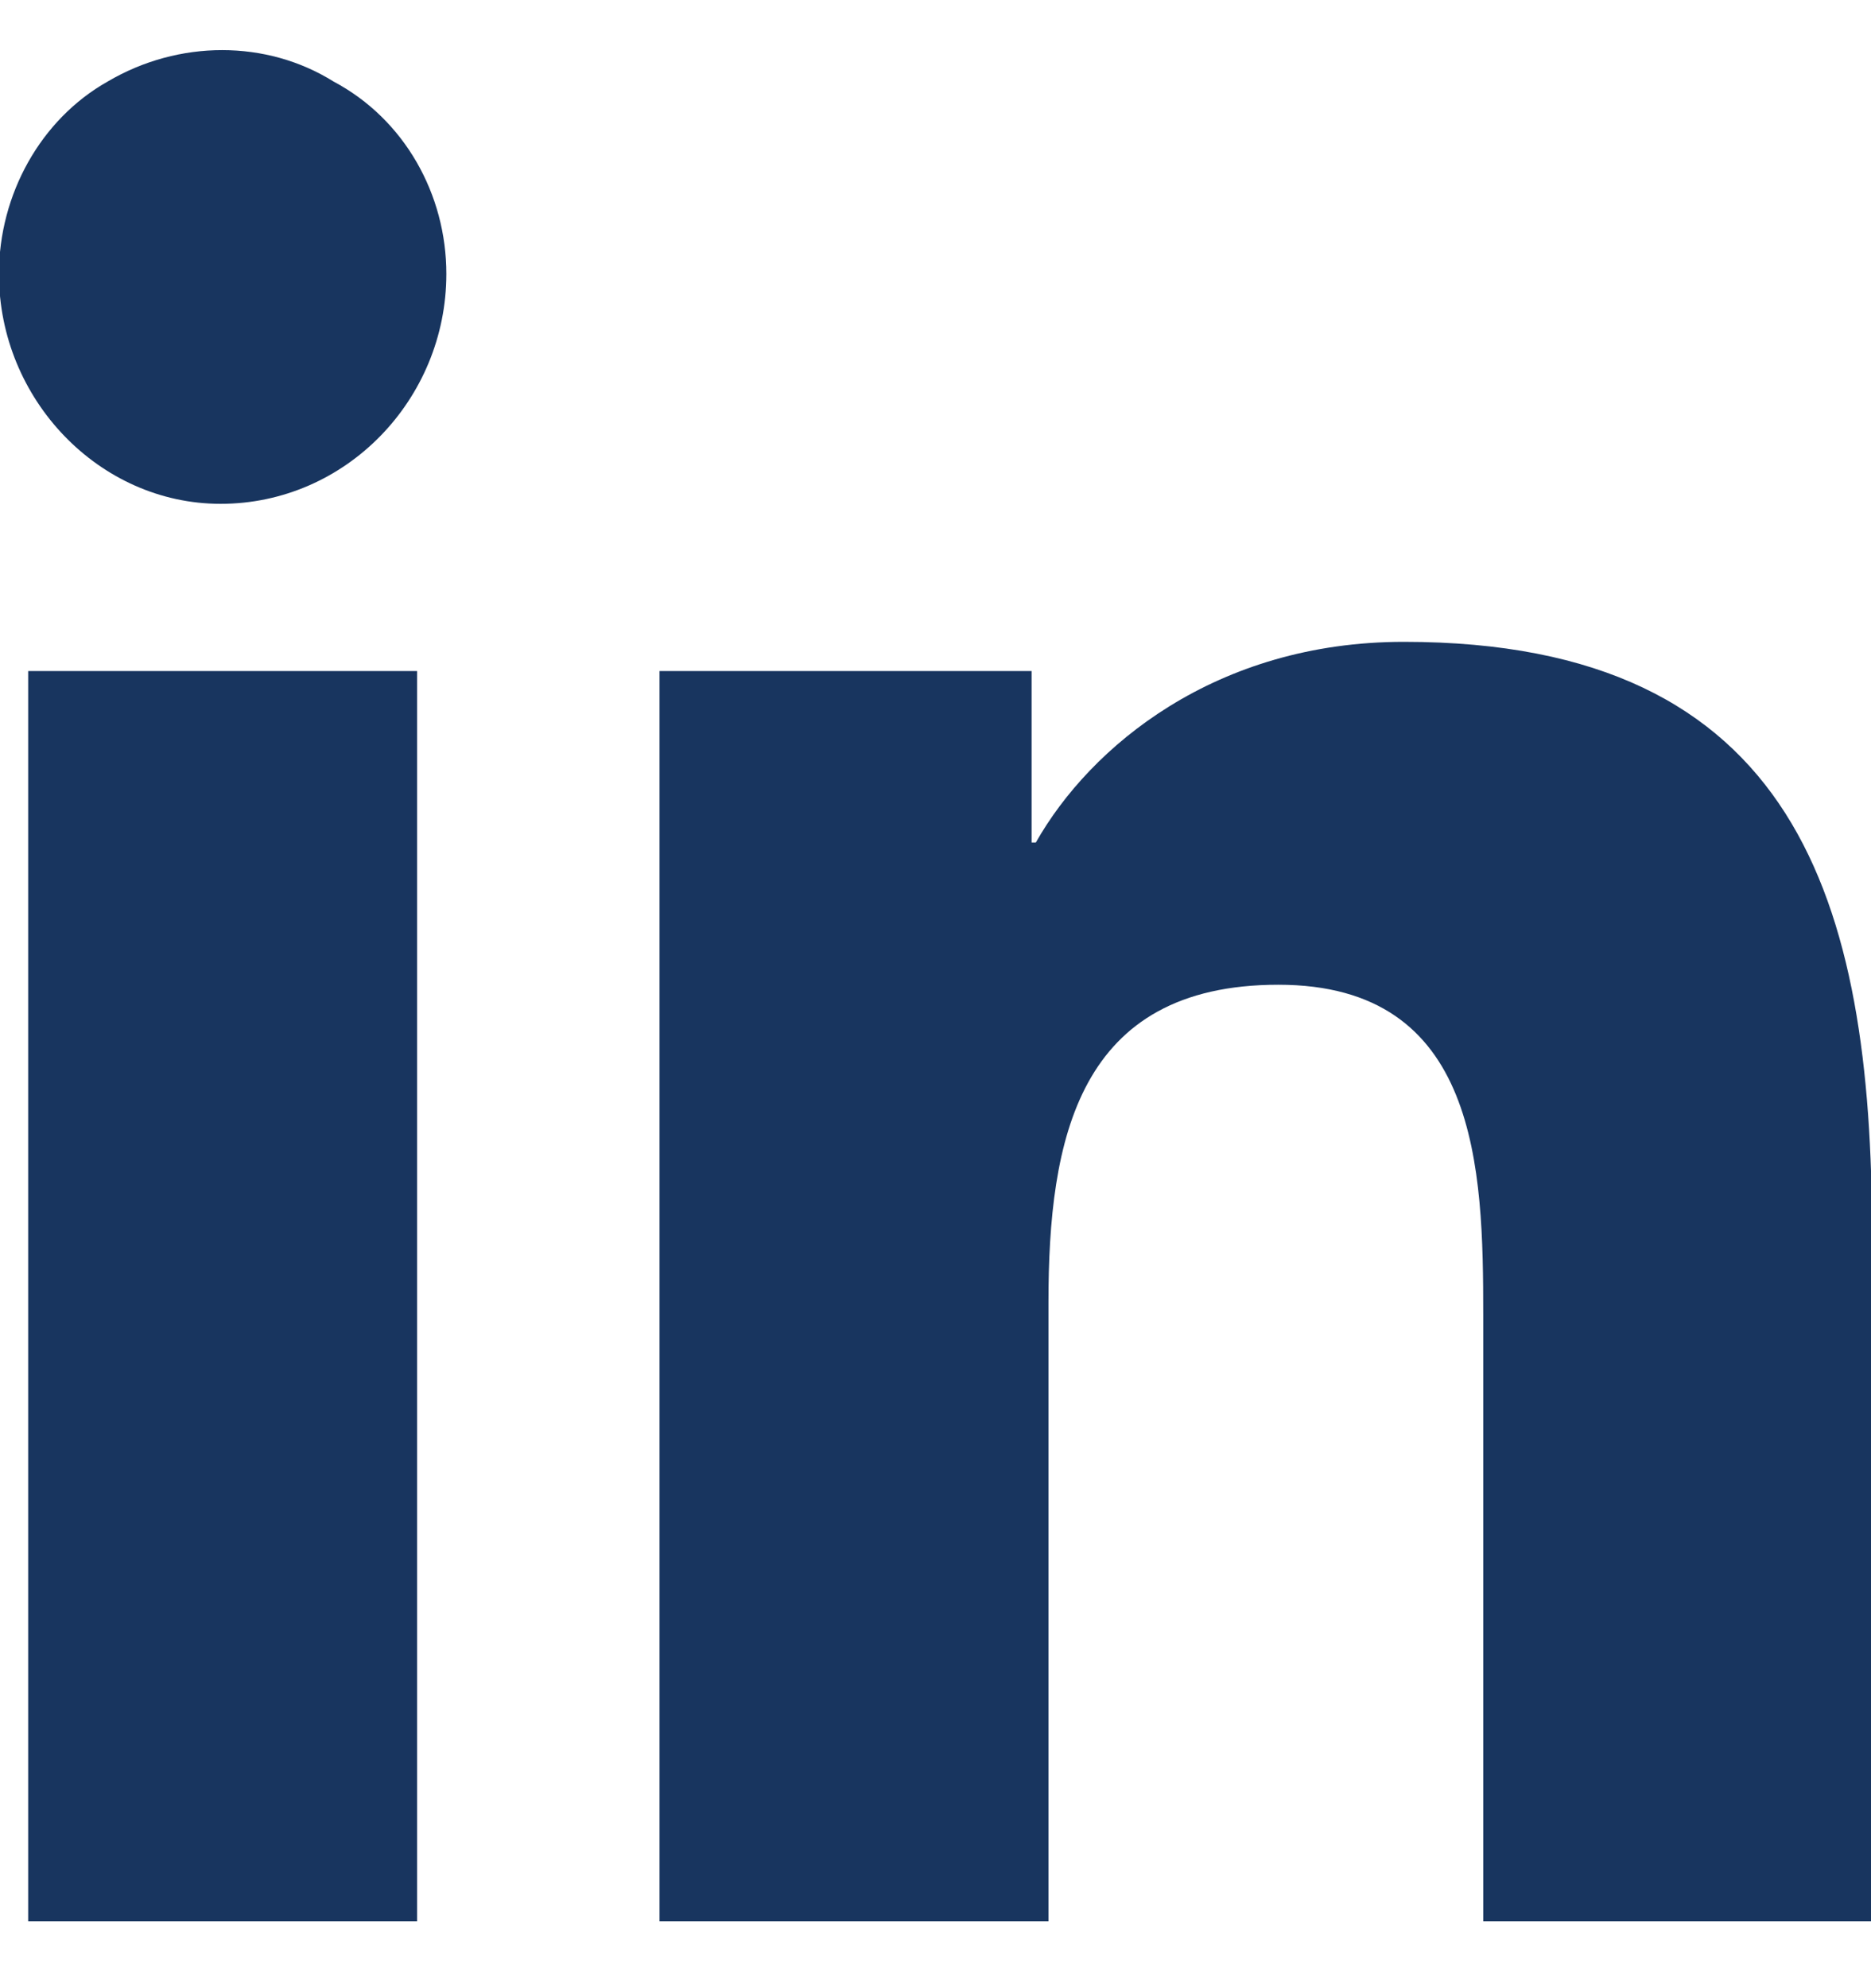
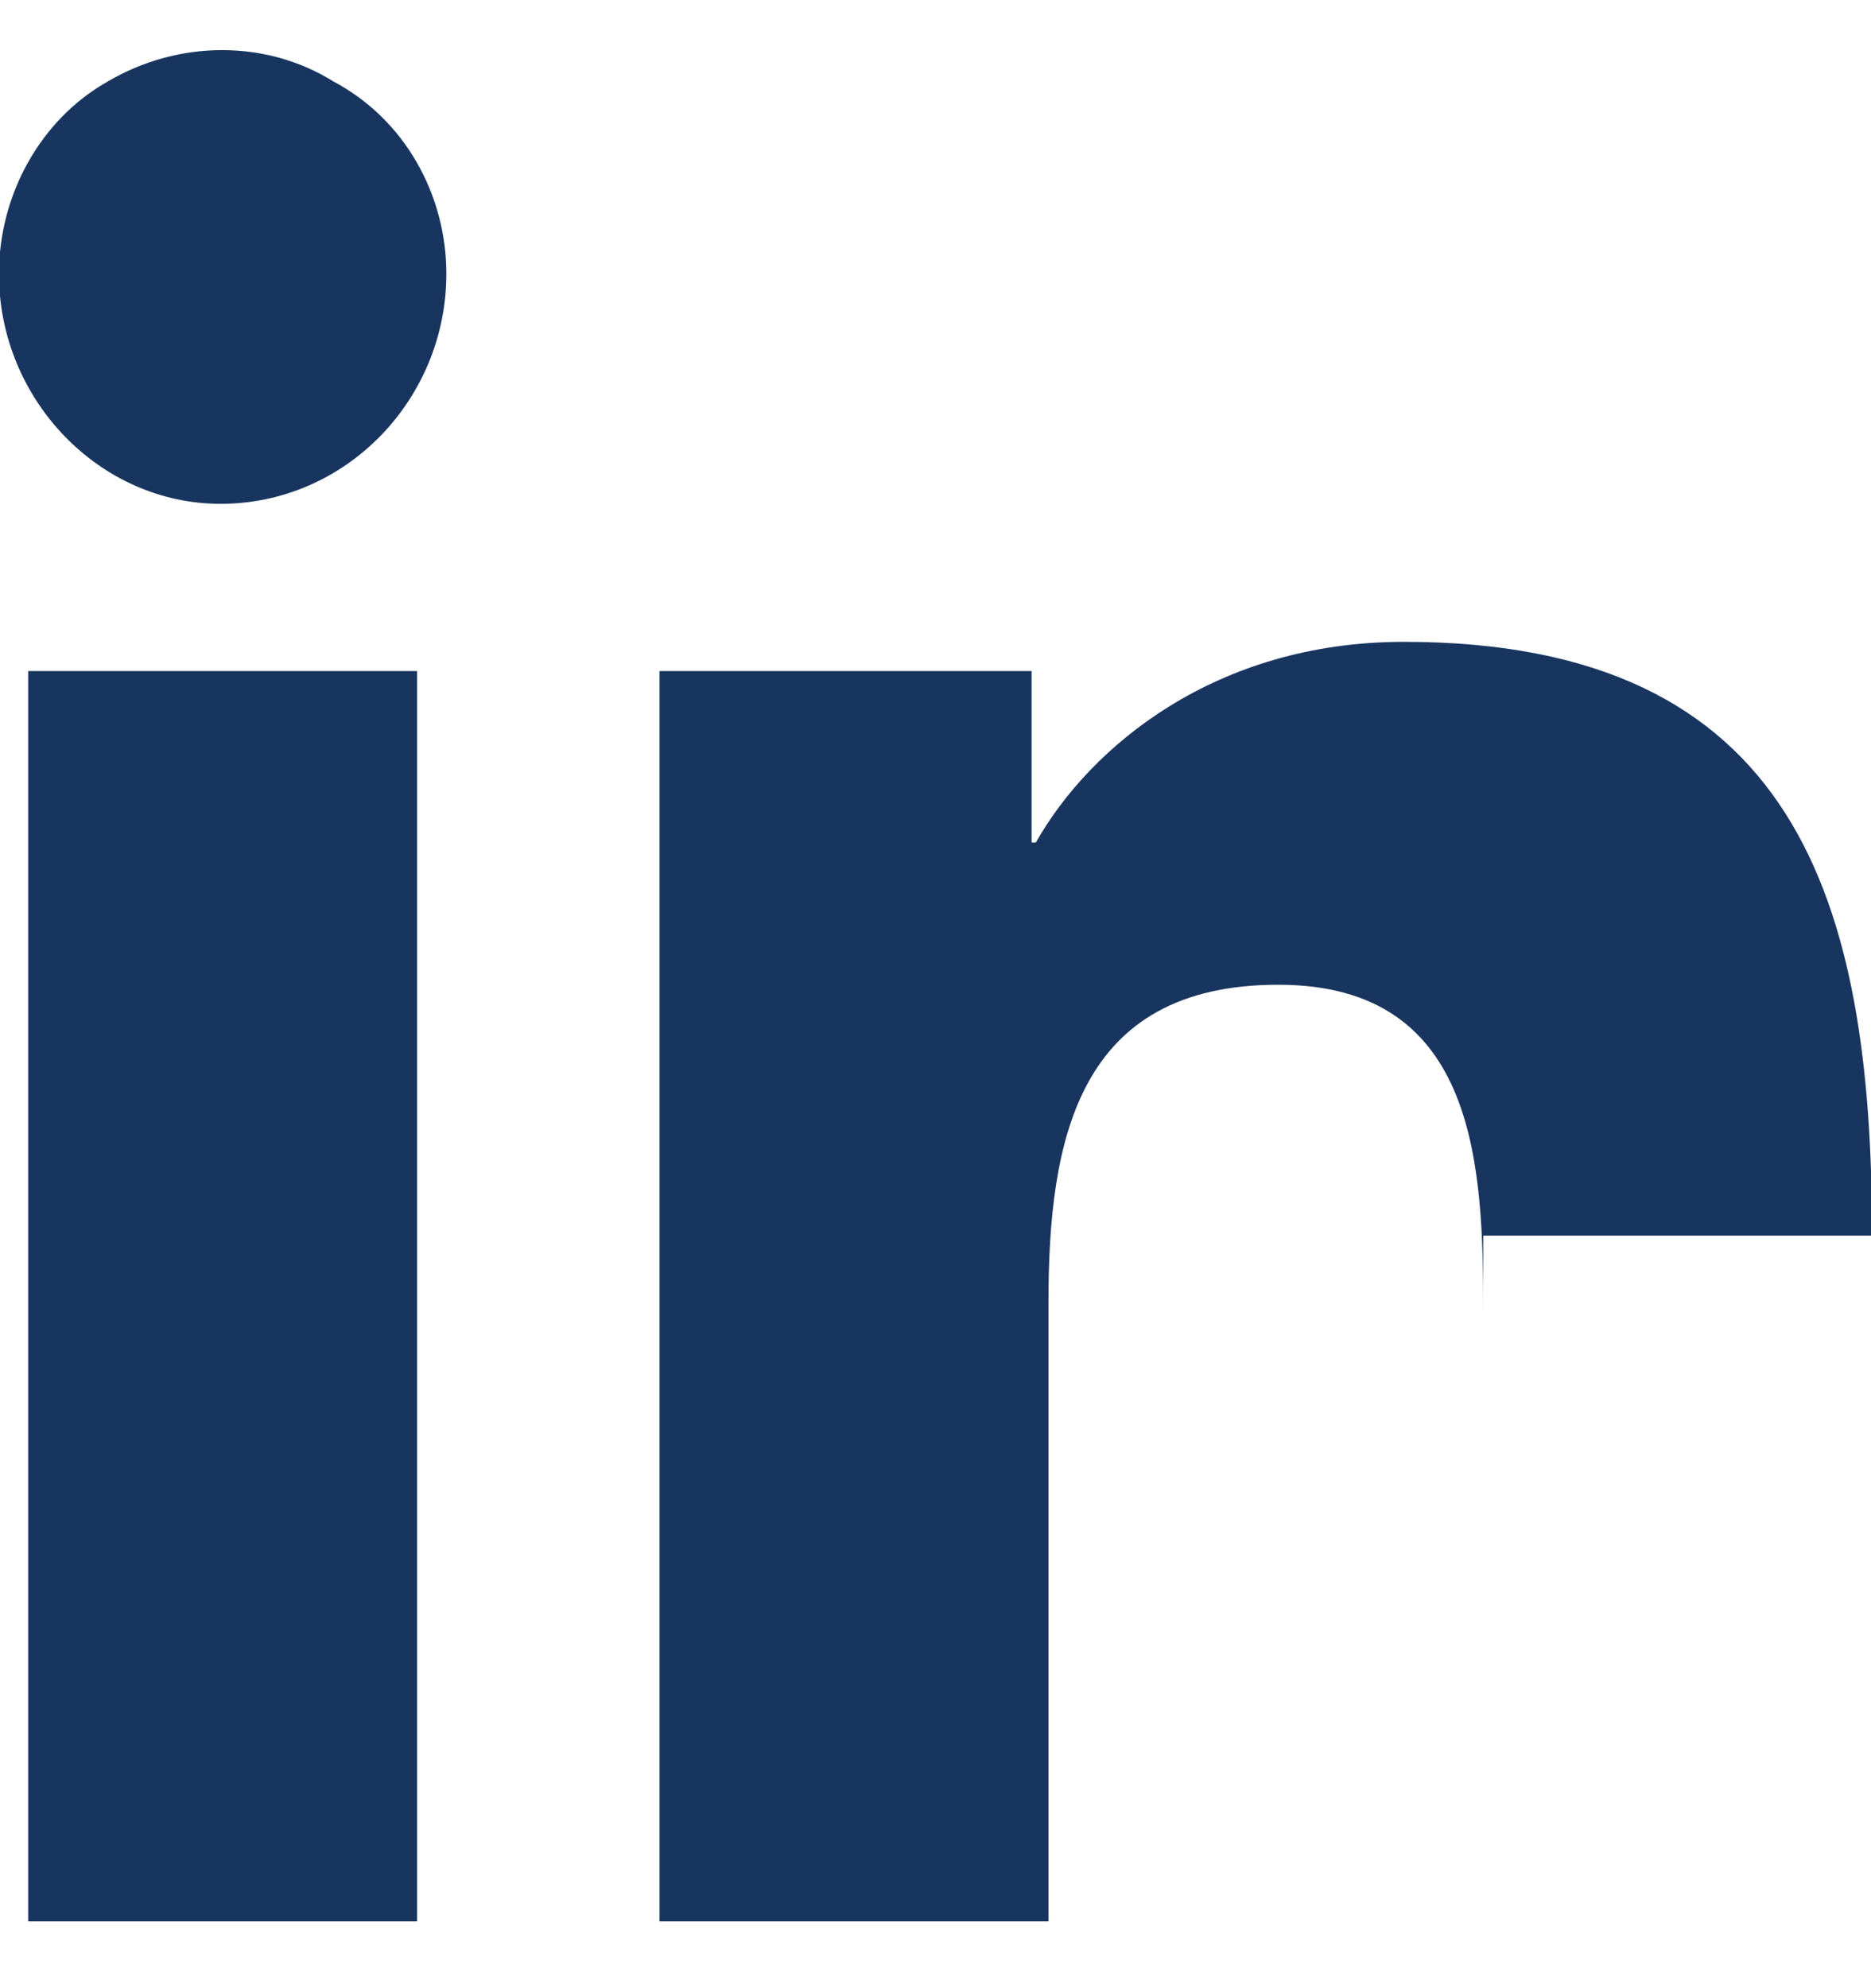
<svg xmlns="http://www.w3.org/2000/svg" width="16" height="17" viewBox="0 0 16 17" fill="none">
-   <path d="M3.567 16.429H0.241V5.738H3.567V16.429ZM1.886 4.308C0.849 4.308 -0.009 3.414 -0.009 2.342C-0.009 1.662 0.349 1.019 0.921 0.697C1.529 0.339 2.279 0.339 2.852 0.697C3.459 1.019 3.817 1.662 3.817 2.342C3.817 3.414 2.959 4.308 1.886 4.308ZM12.684 16.429V11.244C12.684 9.993 12.648 8.42 10.932 8.42C9.216 8.42 8.966 9.743 8.966 11.137V16.429H5.64V5.738H8.822V7.204H8.858C9.323 6.382 10.396 5.488 12.005 5.488C15.366 5.488 16.009 7.705 16.009 10.565V16.429H12.684Z" fill="#18355F" />
+   <path d="M3.567 16.429H0.241V5.738H3.567V16.429ZM1.886 4.308C0.849 4.308 -0.009 3.414 -0.009 2.342C-0.009 1.662 0.349 1.019 0.921 0.697C1.529 0.339 2.279 0.339 2.852 0.697C3.459 1.019 3.817 1.662 3.817 2.342C3.817 3.414 2.959 4.308 1.886 4.308ZM12.684 16.429V11.244C12.684 9.993 12.648 8.42 10.932 8.42C9.216 8.42 8.966 9.743 8.966 11.137V16.429H5.64V5.738H8.822V7.204H8.858C9.323 6.382 10.396 5.488 12.005 5.488C15.366 5.488 16.009 7.705 16.009 10.565H12.684Z" fill="#18355F" />
</svg>